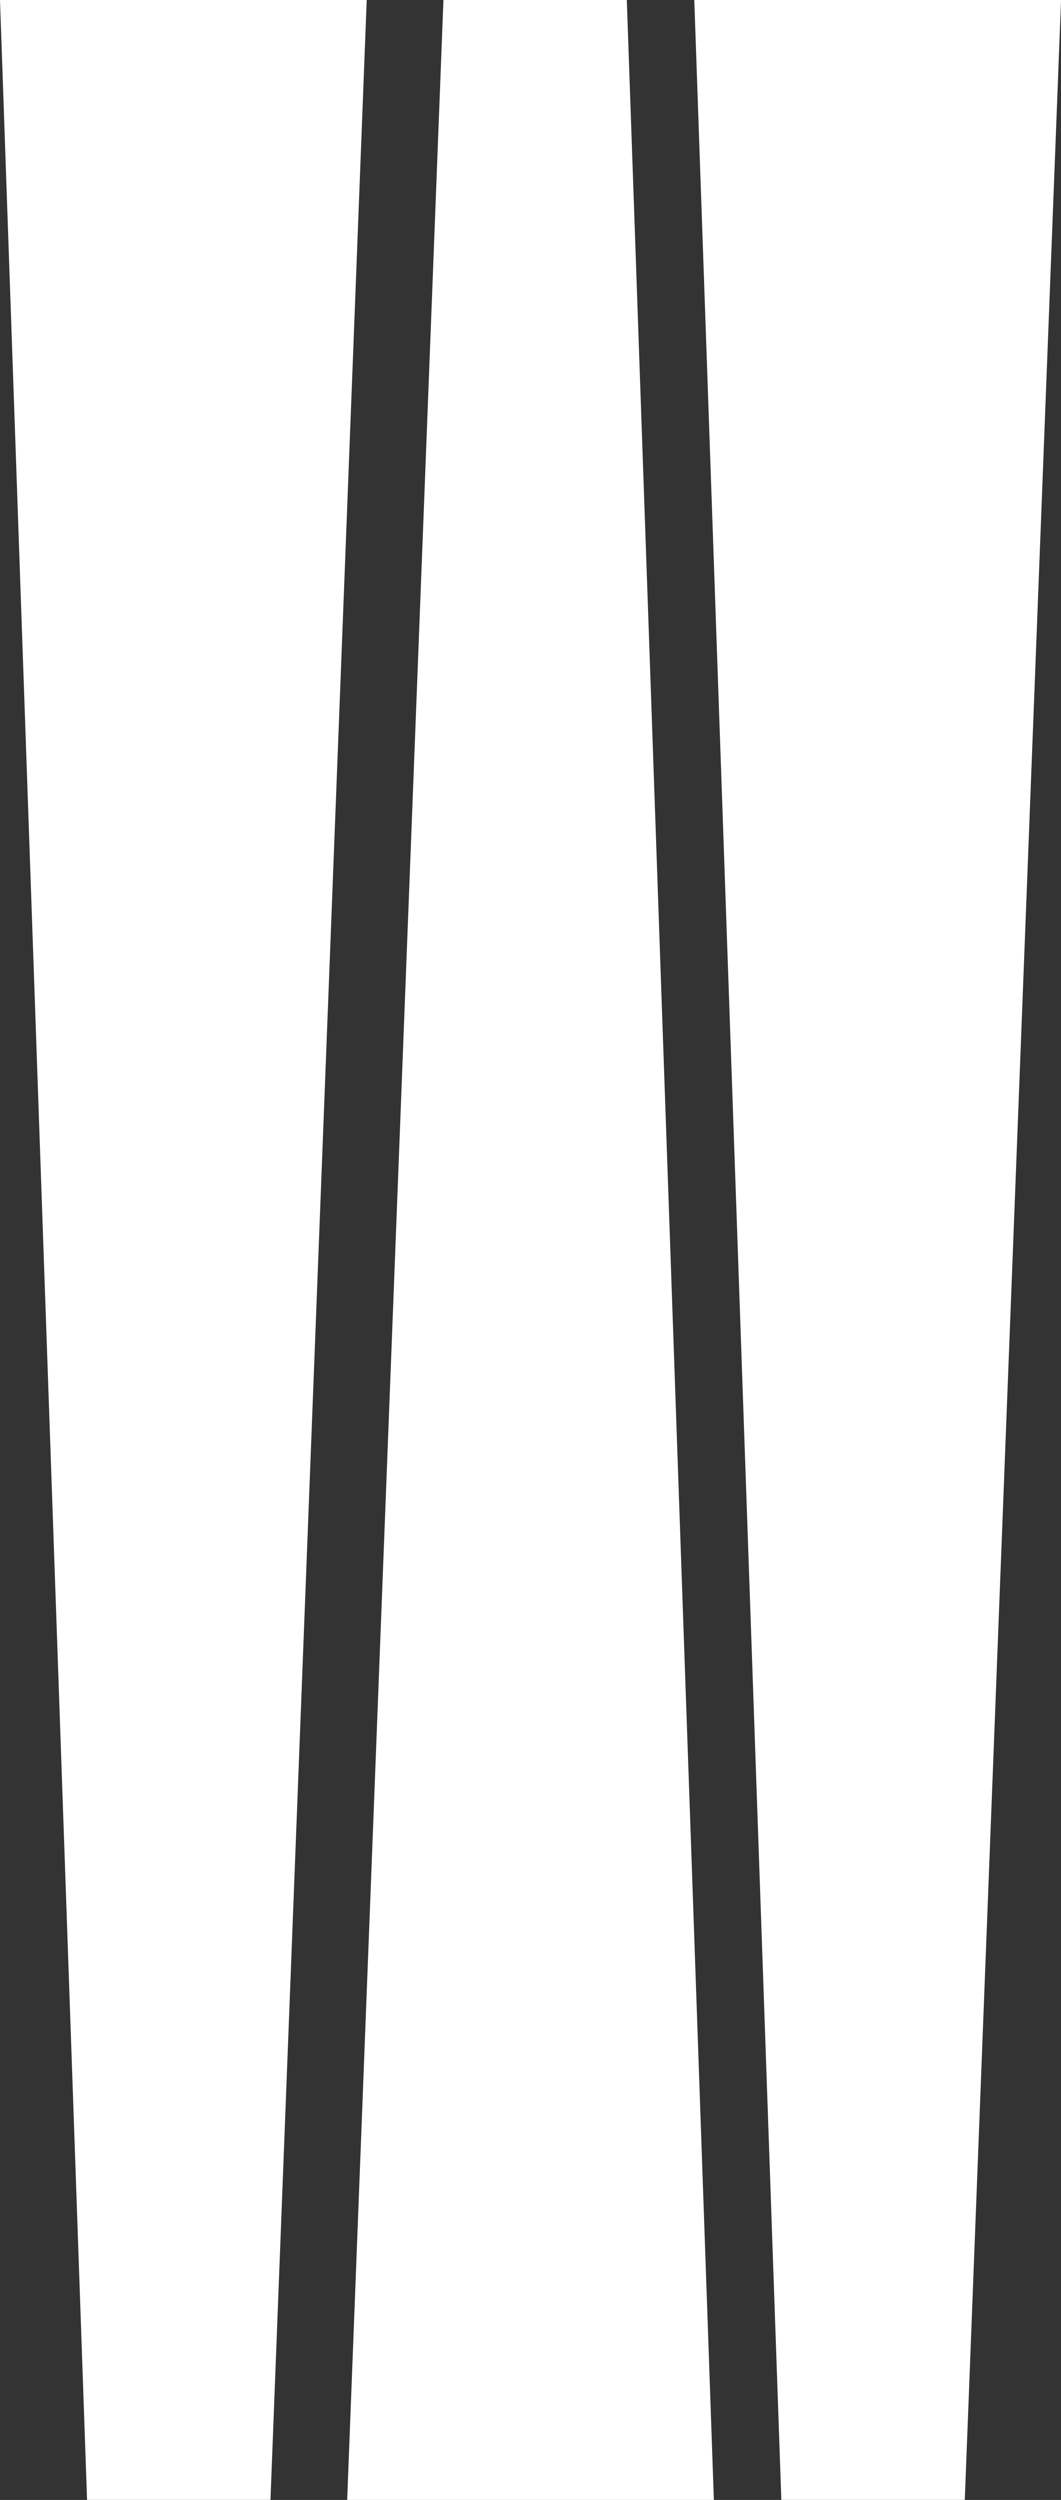
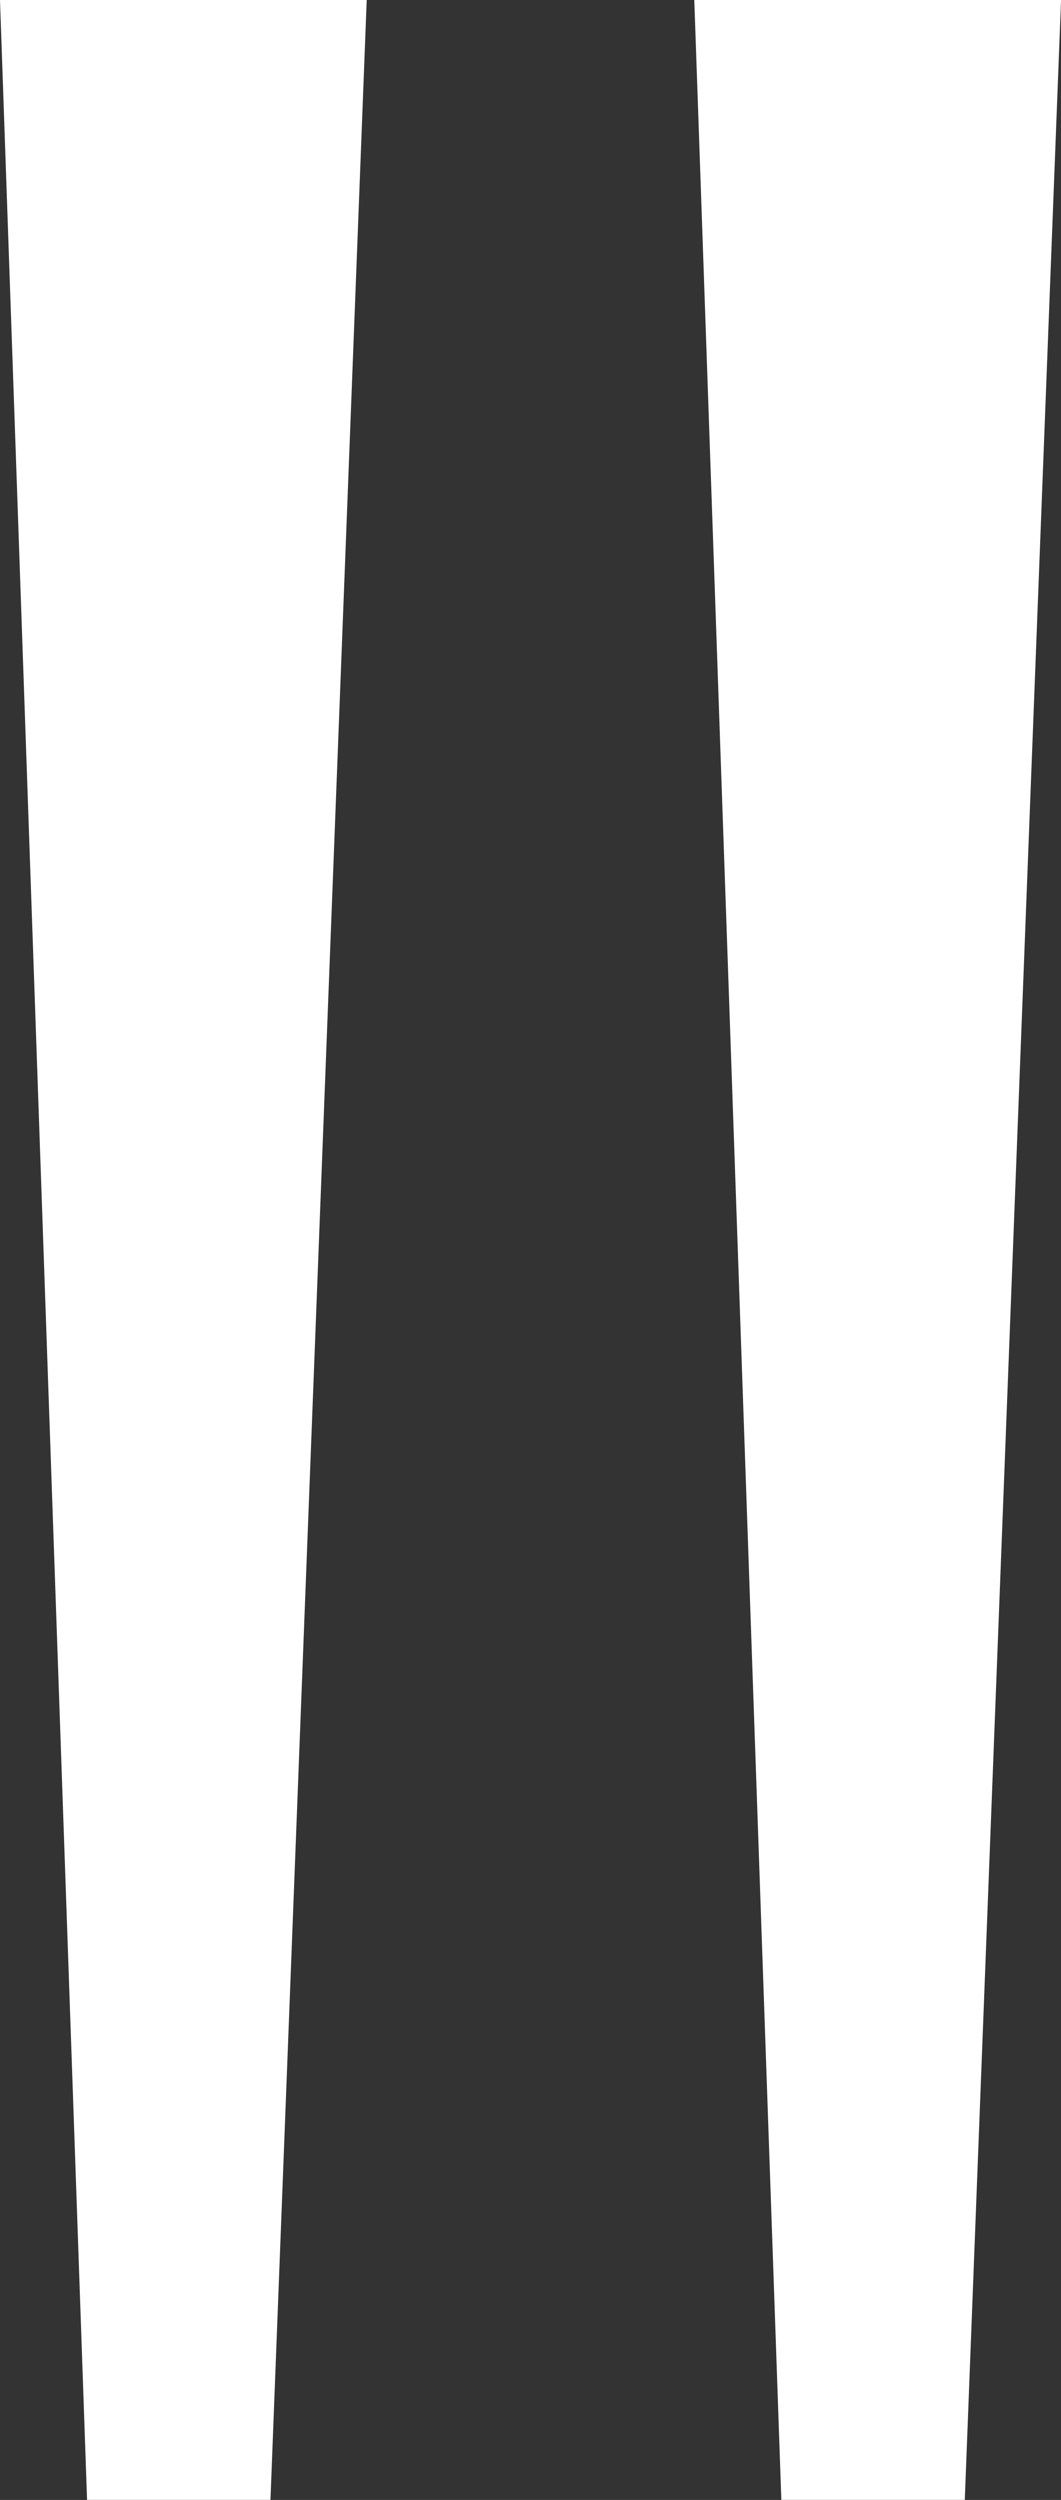
<svg xmlns="http://www.w3.org/2000/svg" width="26.068" height="61.373" viewBox="0 0 26.068 61.373">
  <rect x="0" y="0" width="26.068" height="61.373" fill="#333333" stroke="none" />
  <g id="Grupo_887" data-name="Grupo 887" transform="translate(-1004.716 209.5)">
-     <path id="Caminho_1" data-name="Caminho 1" d="M296.126,363.784l-2.365,61.373h9.009l-2.139-61.373Z" transform="translate(719.485 -573.284)" fill="#fff" />
    <path id="Caminho_2" data-name="Caminho 2" d="M293.065,425.156l2.365-61.373H286.42l2.139,61.373Z" transform="translate(718.296 -573.284)" fill="#fff" />
    <path id="Caminho_3" data-name="Caminho 3" d="M307.746,425.156l2.365-61.373H301.1l2.139,61.373Z" transform="translate(720.674 -573.284)" fill="#fff" />
  </g>
</svg>